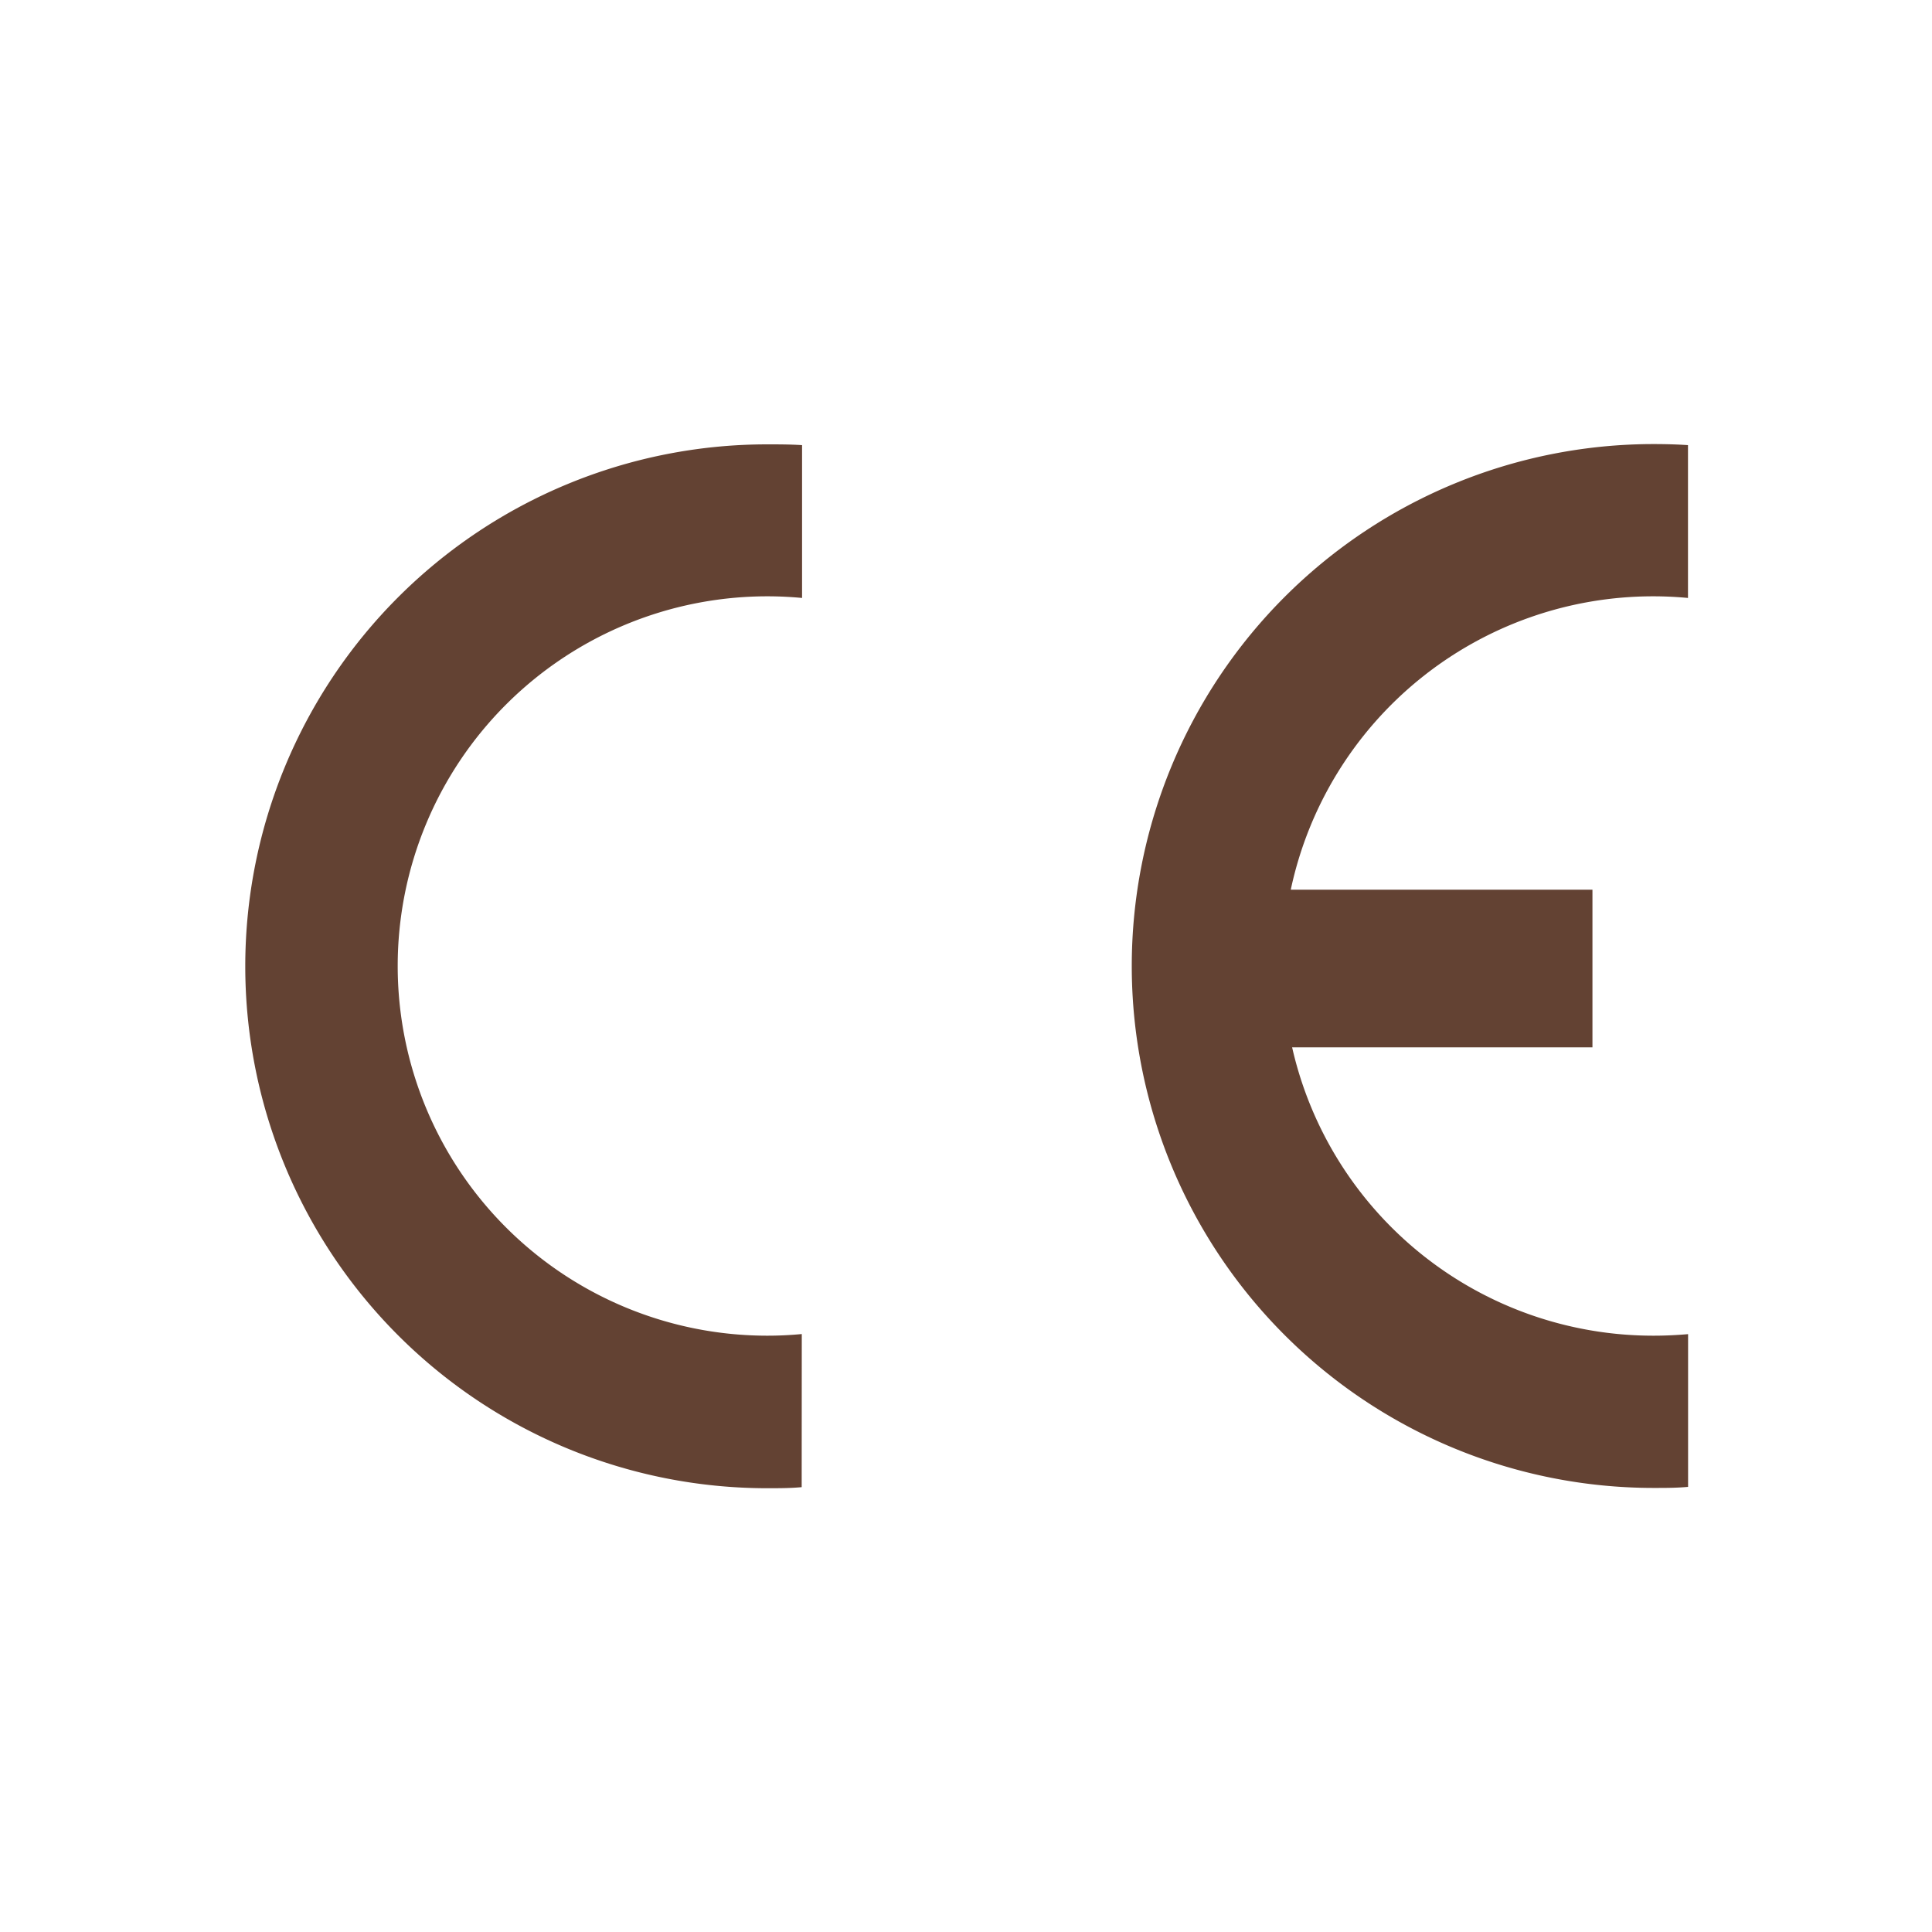
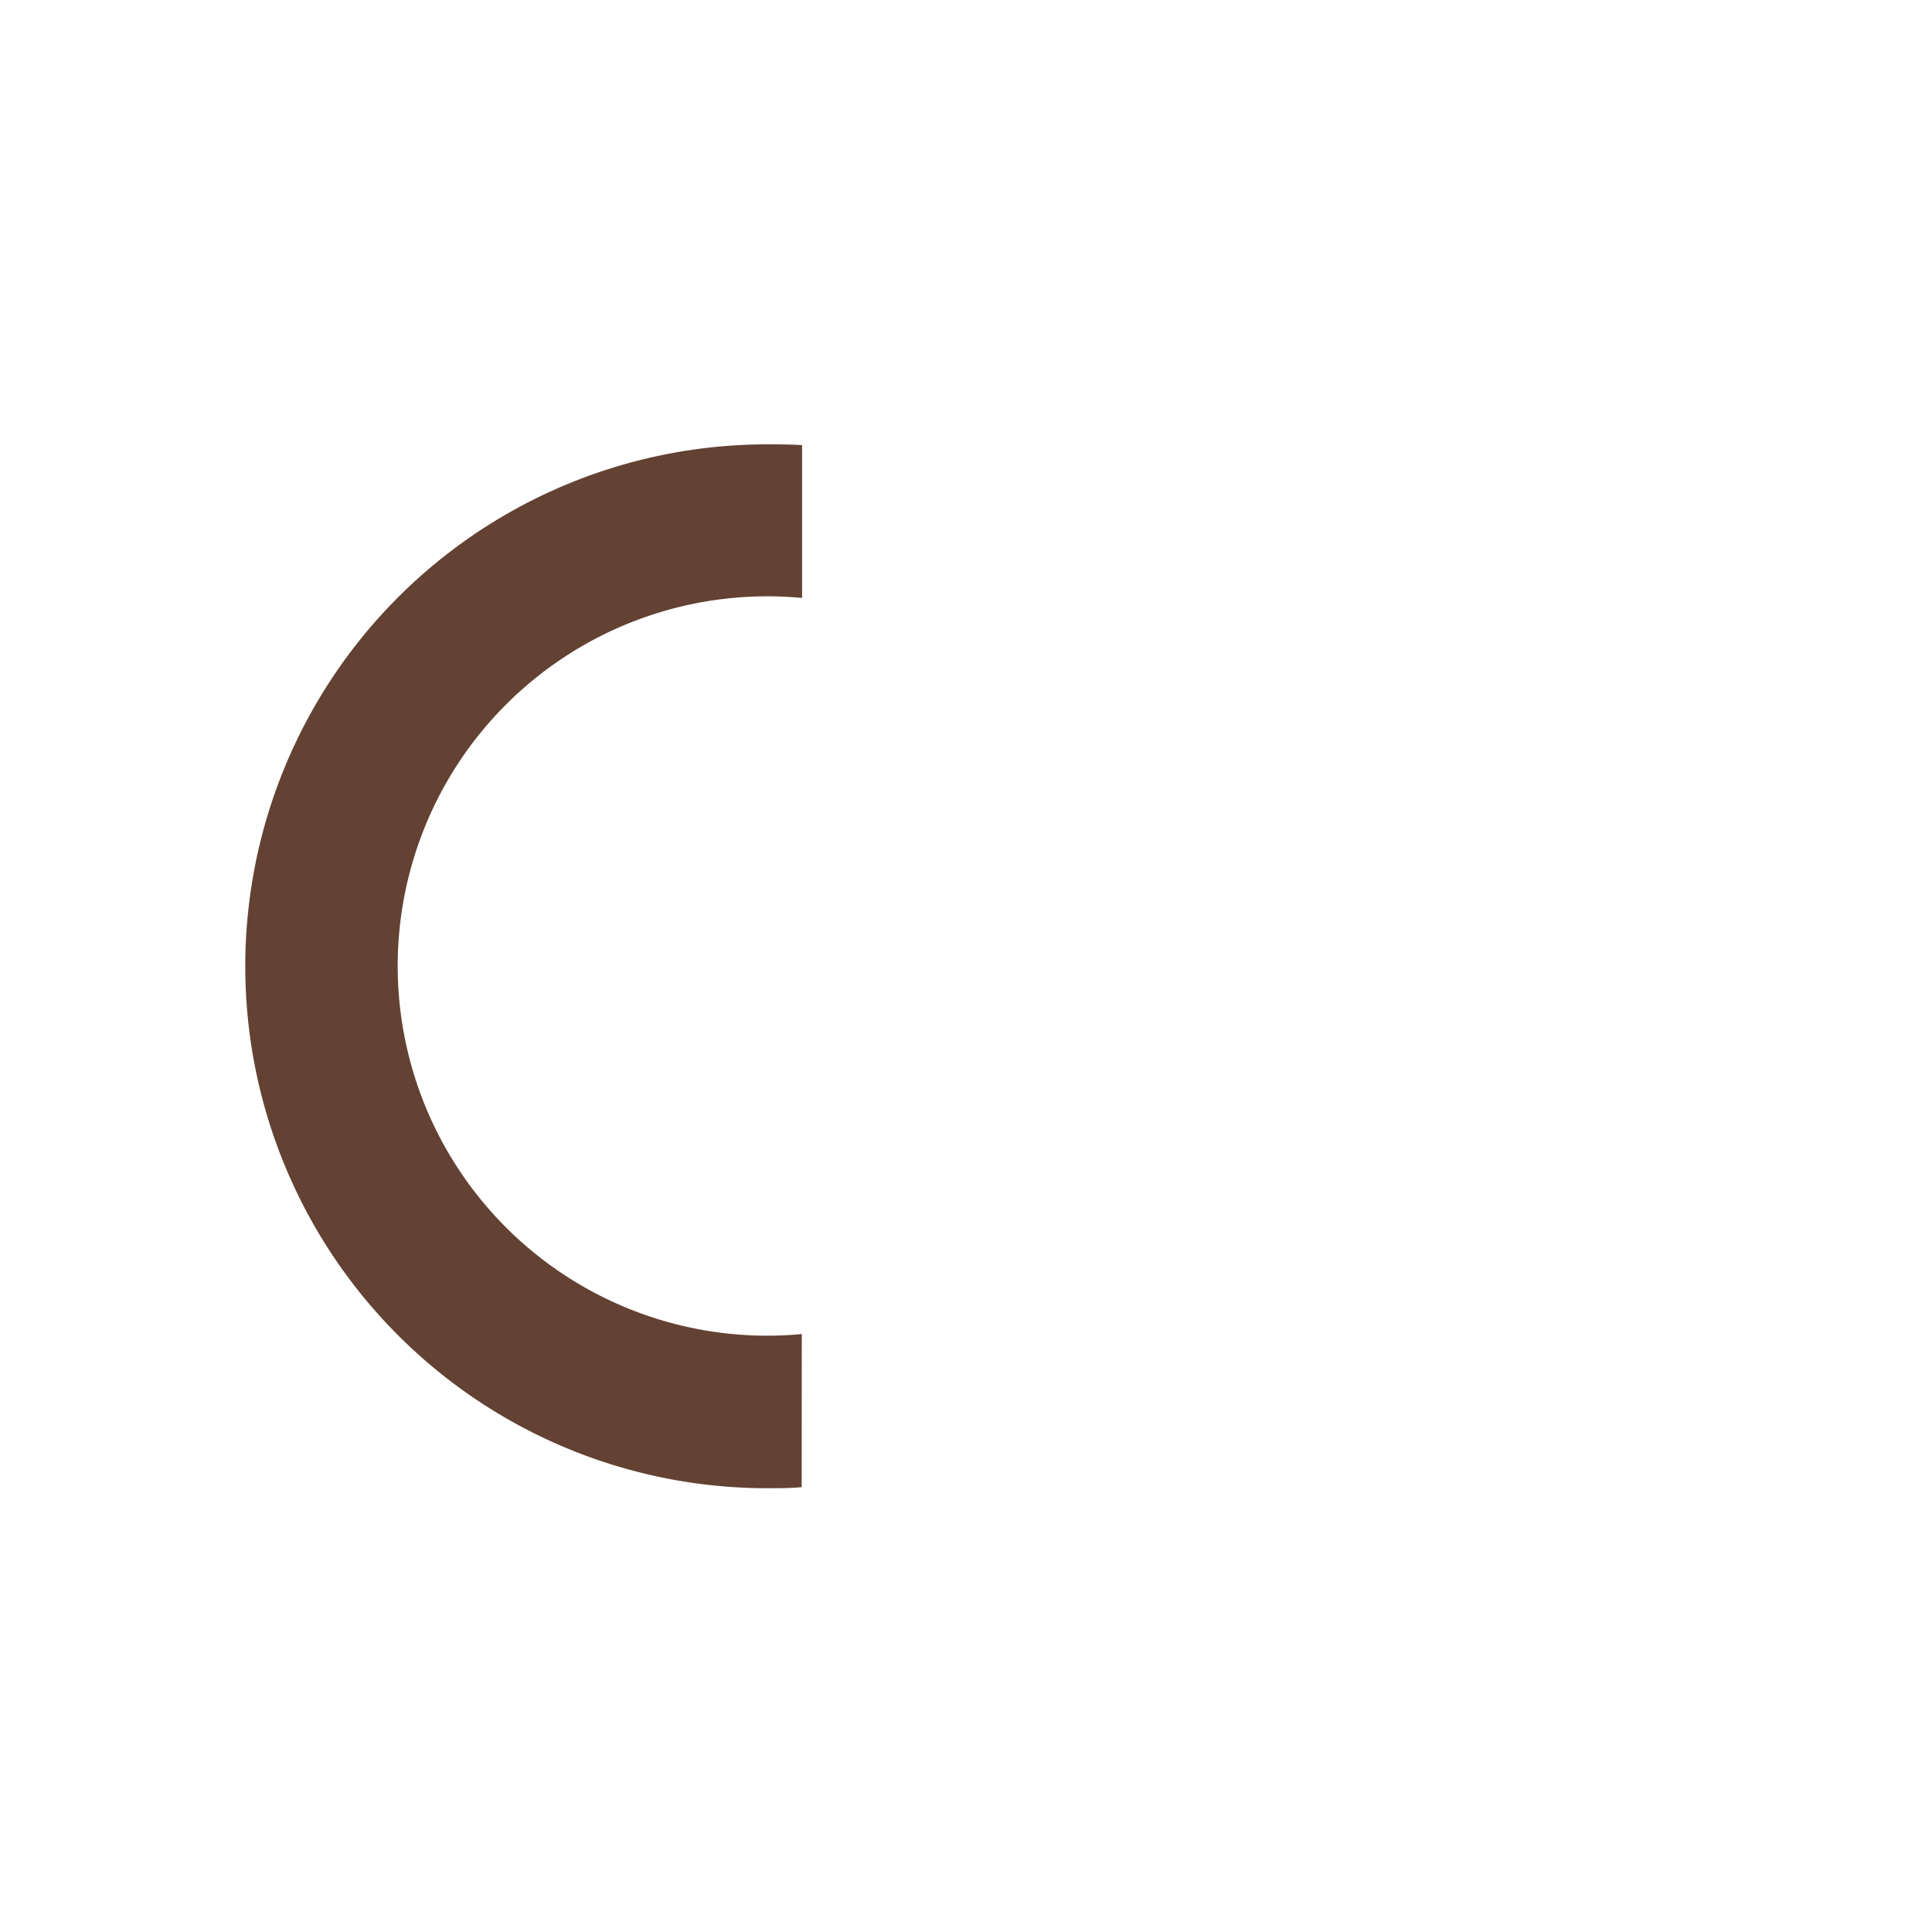
<svg xmlns="http://www.w3.org/2000/svg" viewBox="0 0 200 200">
-   <path d="m171.15 138.27a38.33 38.33 0 0 1 -37.39-29.85h31.09v-16.32h-31.23a38.35 38.35 0 0 1 37.53-30.37c1.21 0 2.41.06 3.59.17v-15.82c-1.17-.08-2.35-.11-3.55-.11a54 54 0 1 0 0 108.06c1.2 0 2.39 0 3.56-.11v-15.81c-1.17.1-2.36.16-3.56.16" fill="#634233" />
  <path d="m83 138.1c-1.17.11-2.35.17-3.56.17a38.27 38.27 0 1 1 0-76.54c1.21 0 2.41.06 3.59.17v-15.82c-1.23-.08-2.41-.08-3.61-.08a54 54 0 1 0 0 108.06c1.2 0 2.39 0 3.57-.11z" fill="#634233" />
  <path d="m-.51-.51h200v200h-200z" fill="none" />
</svg>